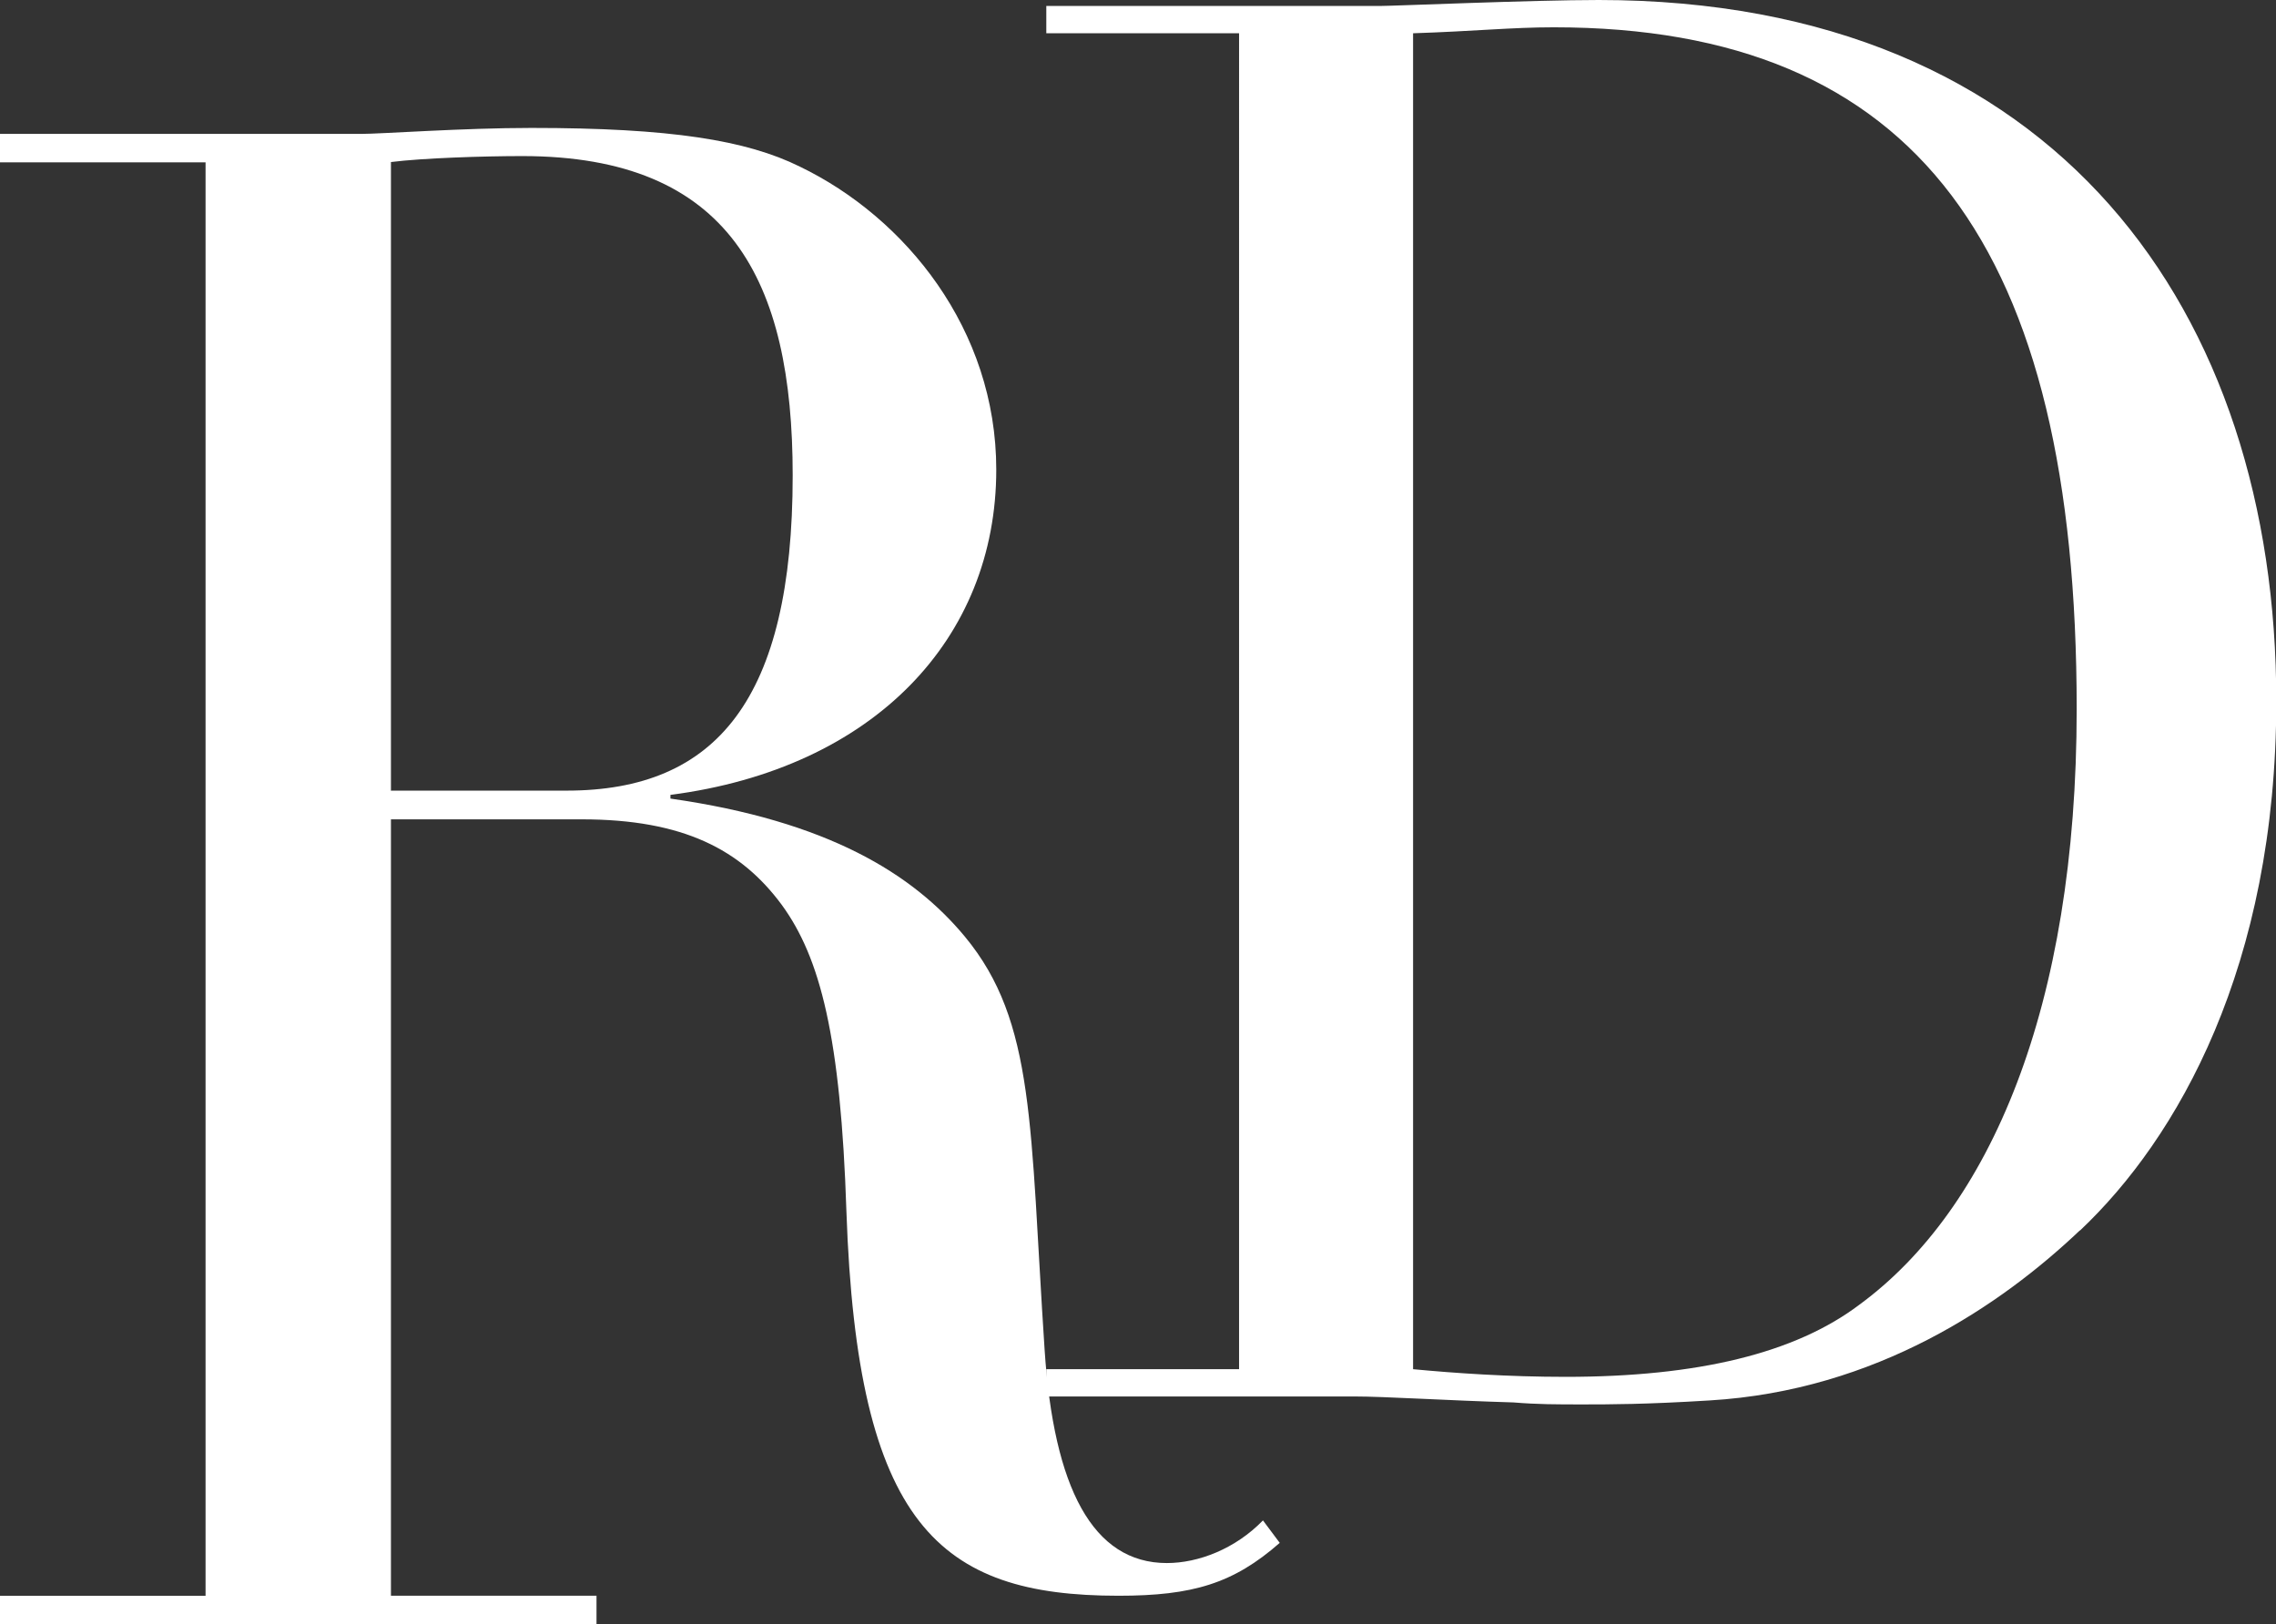
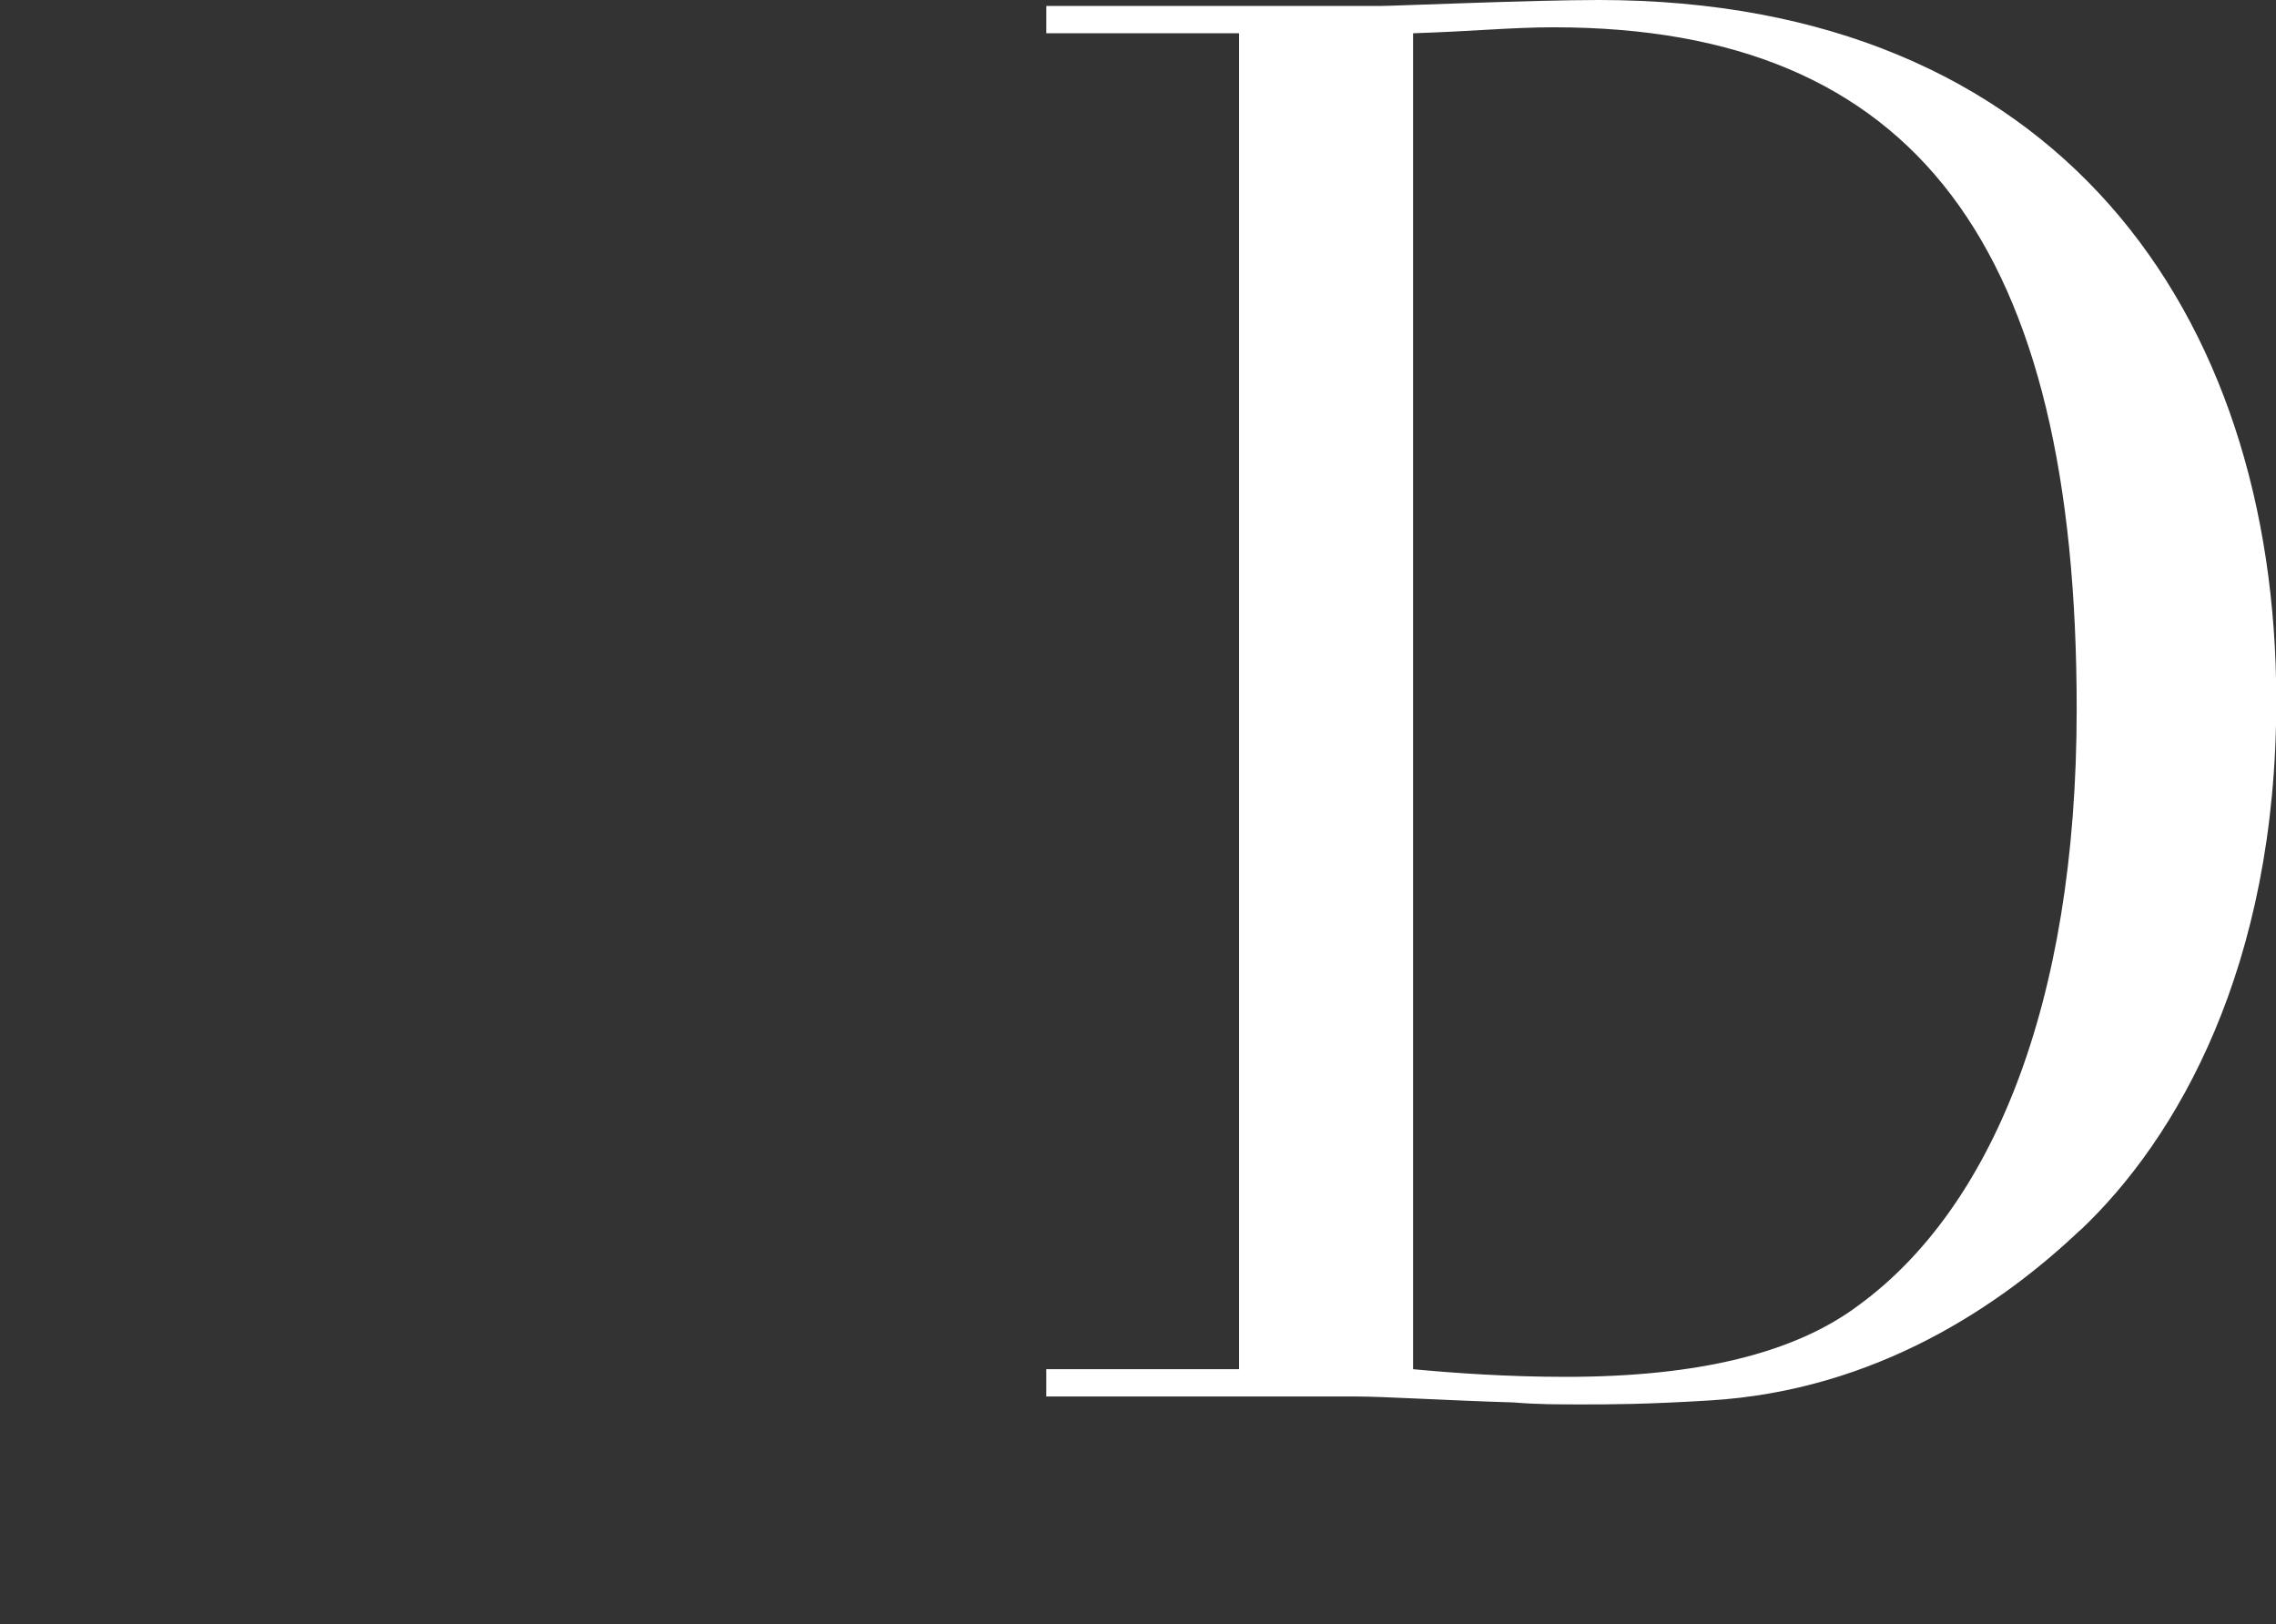
<svg xmlns="http://www.w3.org/2000/svg" id="Layer_1" data-name="Layer 1" viewBox="0 0 80.05 57.13">
  <rect x="0" y="0" width="80.05" height="57.13" fill="#333333" stroke="none" />
  <defs>
    <style>
      .cls-1 {
        fill: #fff;
        stroke-width: 0px;
      }
    </style>
  </defs>
-   <path class="cls-1" d="m23.58,27.95v.14c5.54.79,8.53,2.65,10.36,4.86,2.48,3,2.28,6.65,2.8,14.52.32,4.86,1.69,7.51,4.3,7.51,1.11,0,2.41-.5,3.38-1.5l.59.79c-1.63,1.43-3.06,1.86-5.67,1.86-6.32,0-9.19-2.5-9.57-13.51-.2-6.15-.92-8.94-2.28-10.8-1.43-1.93-3.45-3-7.03-3h-6.71v27.31h7.23v1H0v-1h7.23V5.71H0v-1h12.7c.72,0,3.58-.21,5.99-.21,4.89,0,7.56.43,9.44,1.36,3.71,1.79,6.91,5.72,6.91,10.66,0,5.94-4.3,10.51-11.46,11.44Zm-9.84-.14h6.19c5.27,0,7.95-3.22,7.95-11.09,0-6.86-2.21-11.23-9.51-11.23-1.37,0-3.52.07-4.62.21v22.1Z" />
  <path class="cls-1" d="m73.15,43.28c-2.75,2.61-7.15,5.63-13.02,5.98-2.26.14-3.54.14-4.46.14s-1.59,0-2.44-.07c-2.38-.07-4.52-.21-5.62-.21h-10.81v-.96h6.78V1.17h-6.78V.21h11.73c.49,0,5.38-.21,7.7-.21,16.13,0,23.83,10.99,23.83,24.66,0,9.34-3.48,15.39-6.9,18.62Zm-23.46,4.88c1.47.14,3.36.27,5.38.27,4.64,0,8.07-.83,10.33-2.54,4.58-3.36,7.64-10.44,7.64-20.95,0-16.22-5.62-23.98-18.39-23.98-1.47,0-2.81.14-4.95.21v46.99Z" />
</svg>